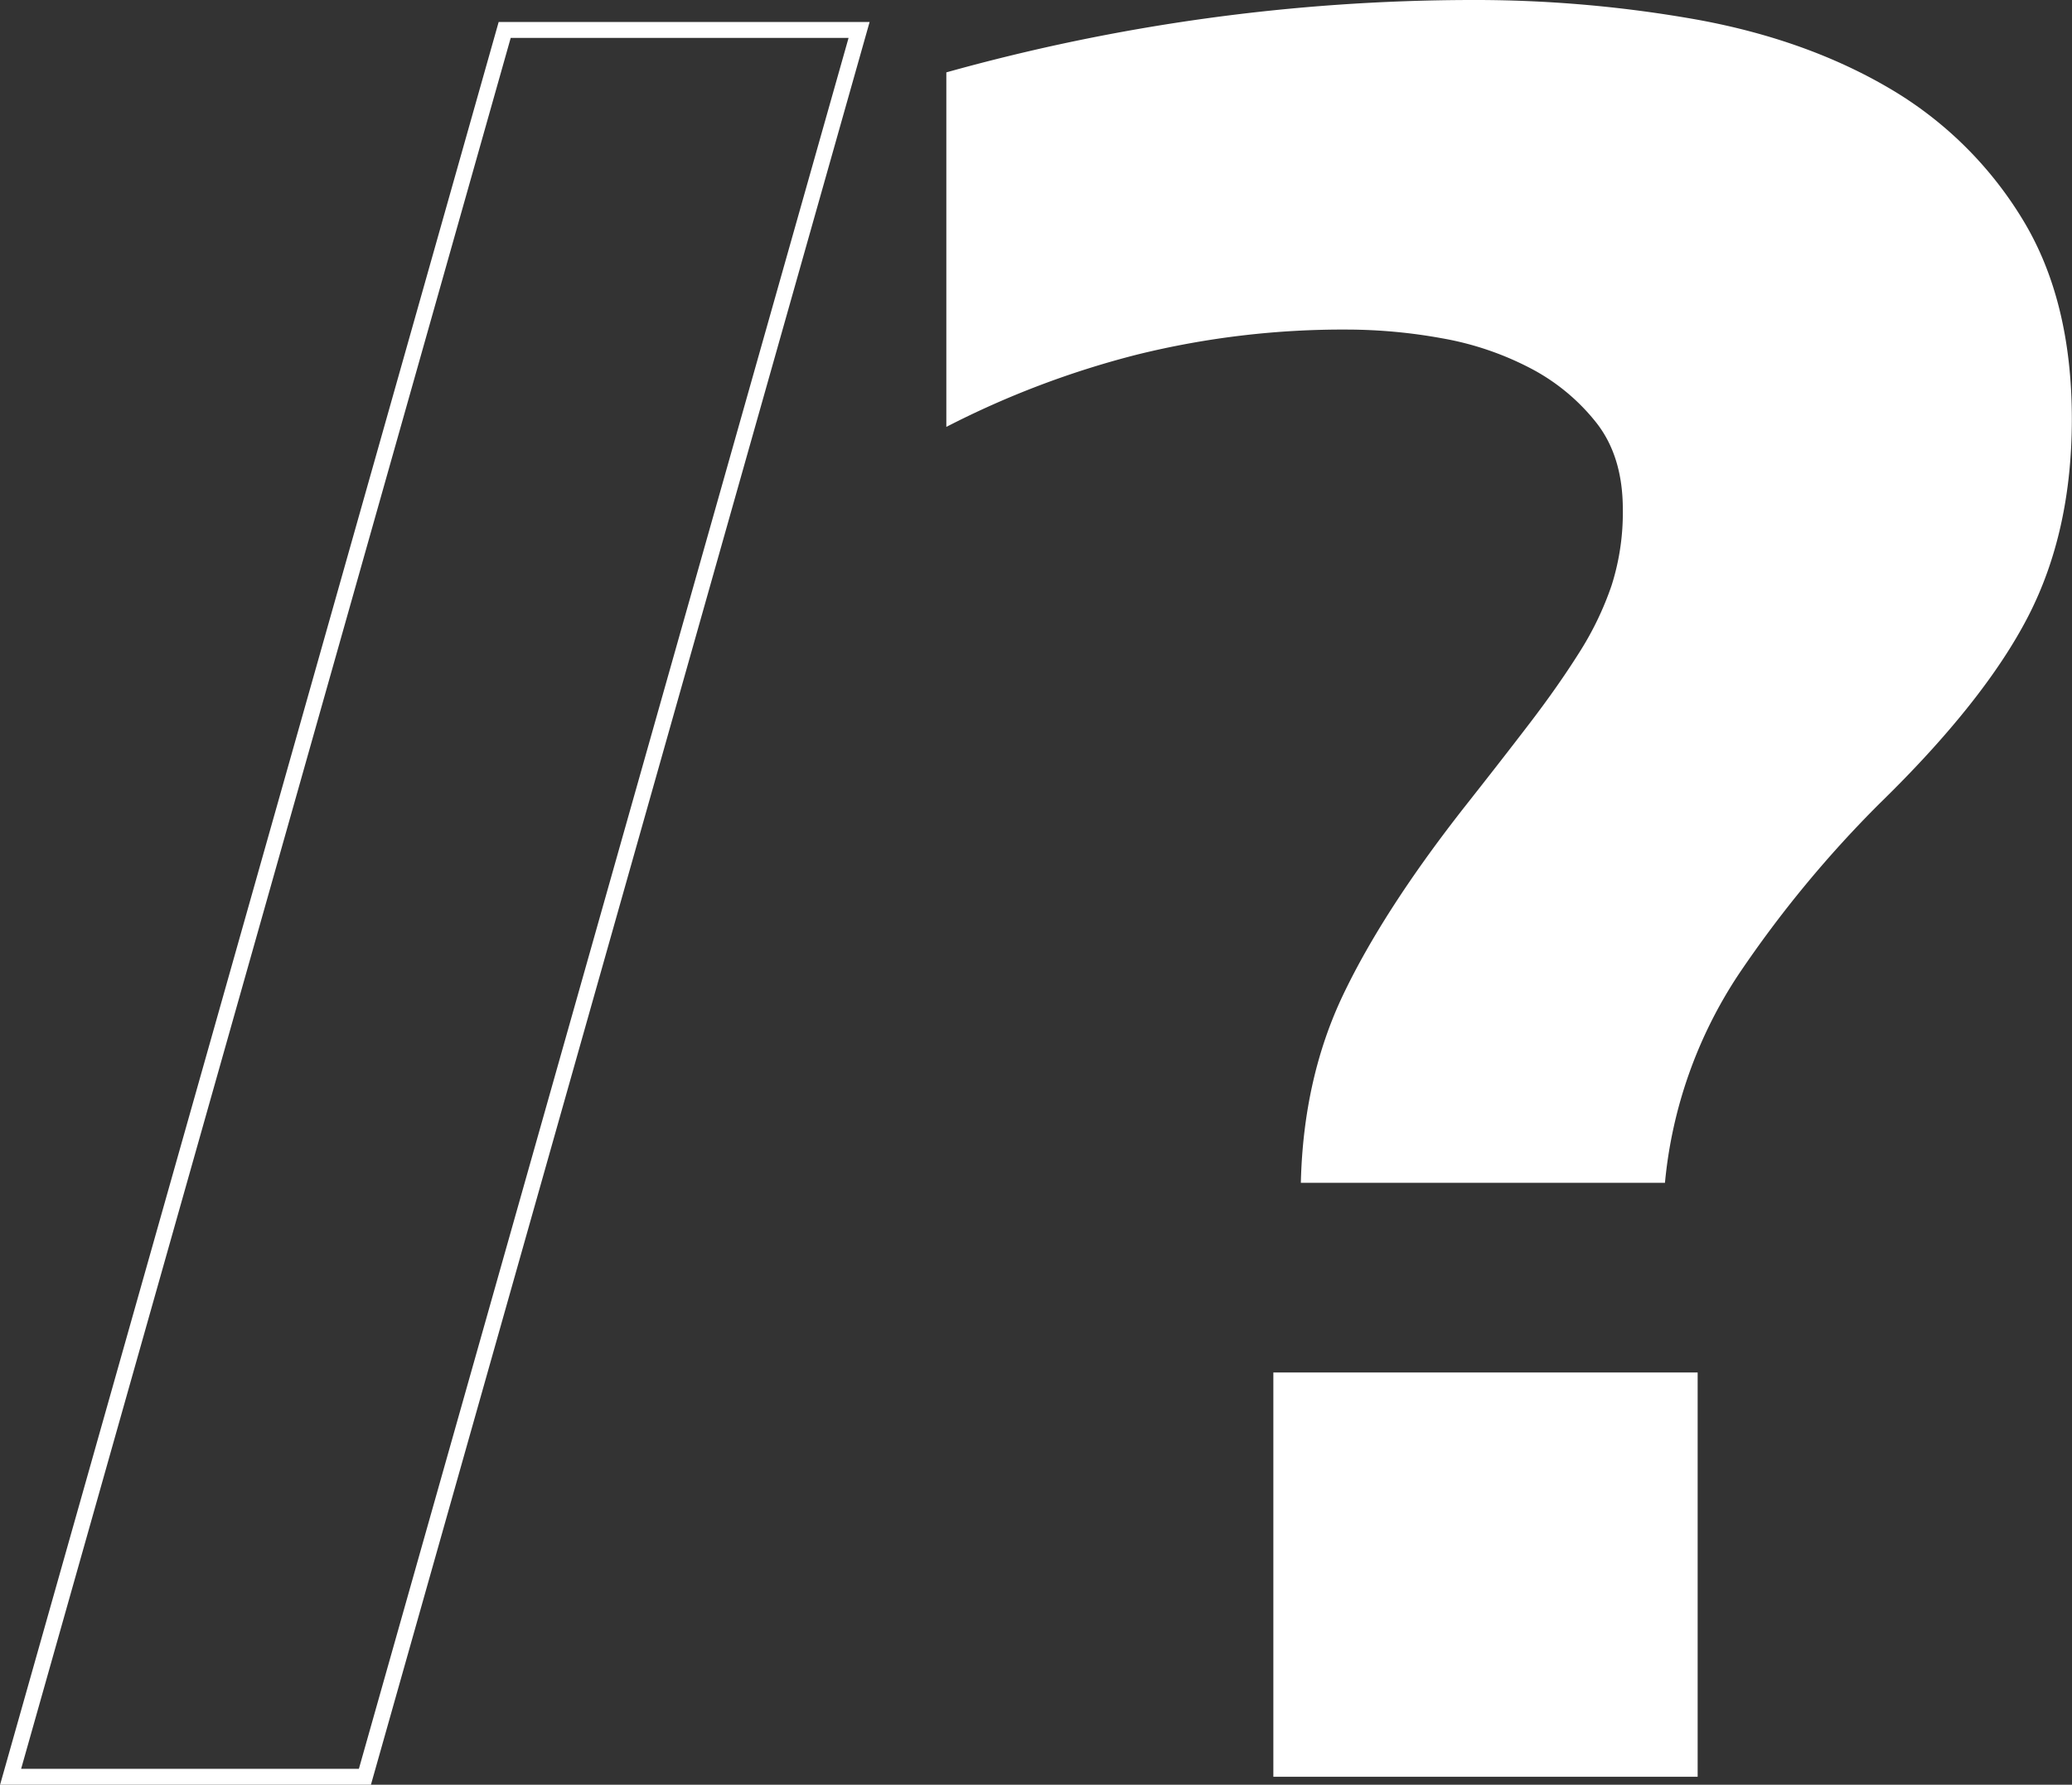
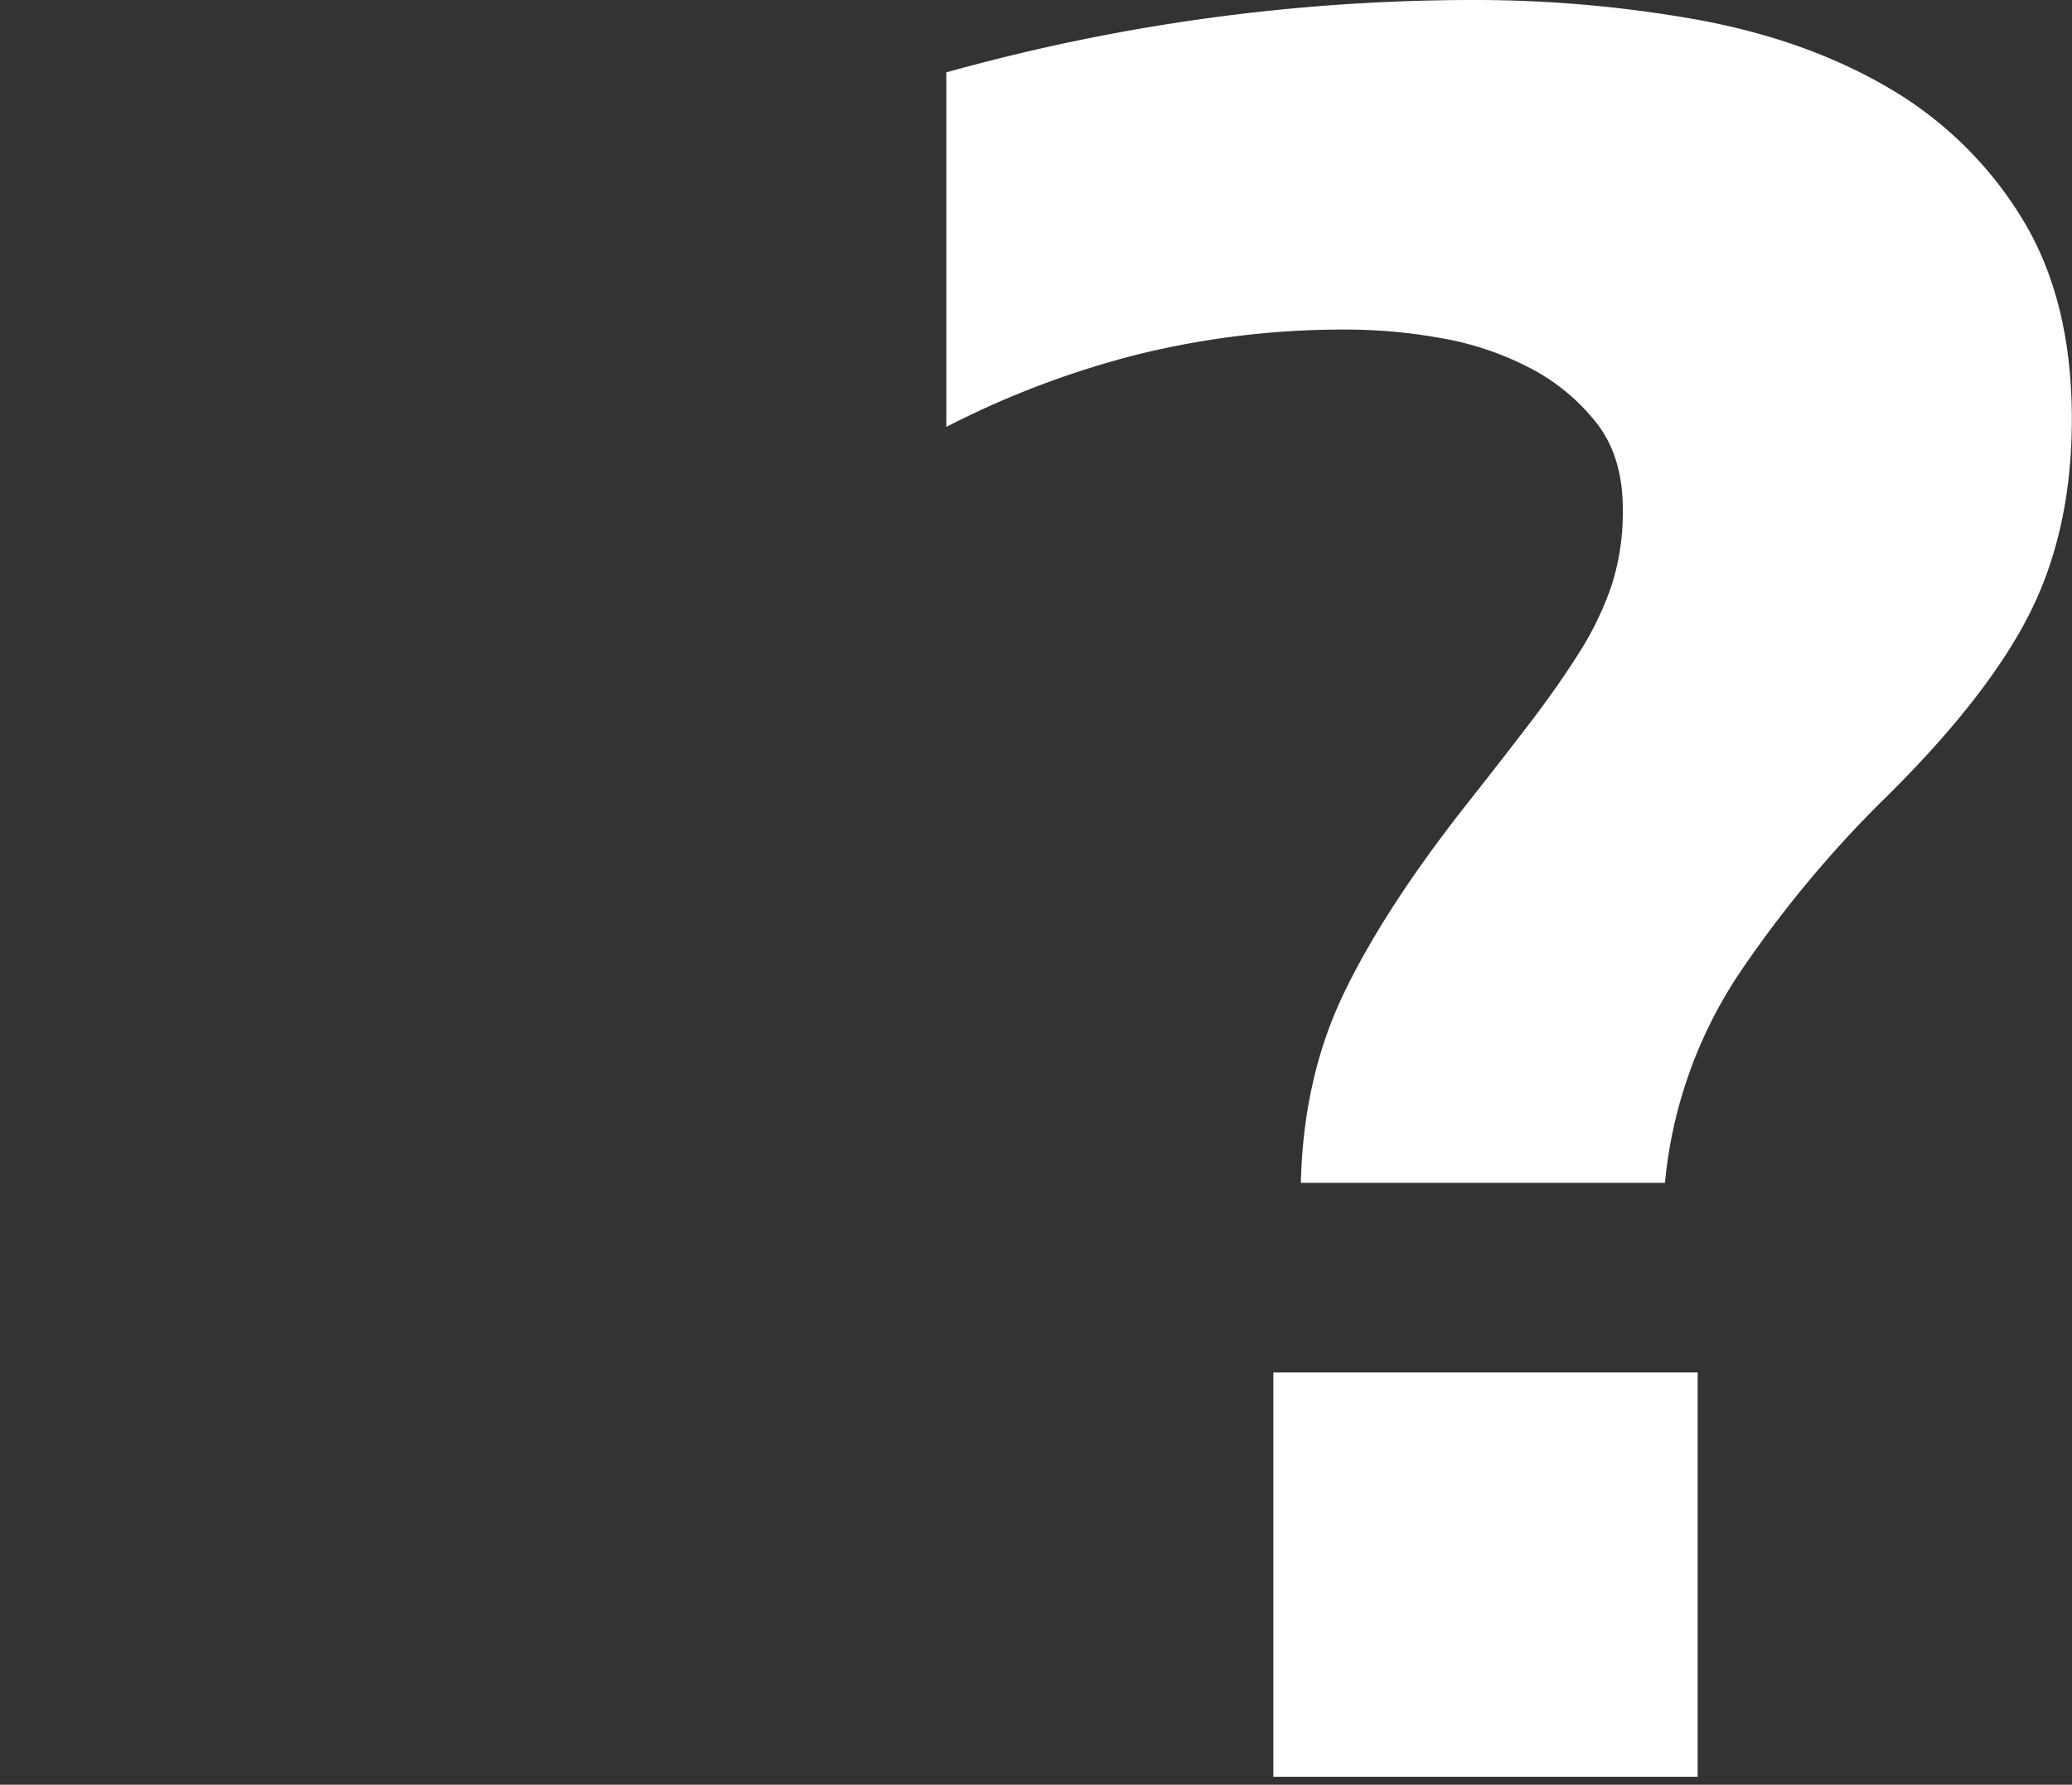
<svg xmlns="http://www.w3.org/2000/svg" viewBox="0 0 390.43 336.34">
  <rect x="0" y="0" width="390.43" height="336.34" fill="#333333" stroke="none" />
  <defs>
    <style>.cls-1{fill:none;stroke:#fff;stroke-miterlimit:10;stroke-width:3px;}.cls-2{fill:#fff;}</style>
  </defs>
  <g id="Слой_2" data-name="Слой 2">
    <g id="Слой_1-2" data-name="Слой 1">
-       <path class="cls-1" d="M95.1,5.64h66.78L68.76,334.84H2Z" />
      <path class="cls-2" d="M245.12,222.91q.47-19.74,8-35.5t22.58-35q7.05-8.93,12.46-16t9.4-13.4a59,59,0,0,0,6.12-12.7,45.23,45.23,0,0,0,2.11-14.34q0-9.89-4.93-16.23a38.45,38.45,0,0,0-12.47-10.34,57.25,57.25,0,0,0-16.69-5.65,100.56,100.56,0,0,0-17.64-1.64,161.77,161.77,0,0,0-39.74,4.7,170.2,170.2,0,0,0-36,13.64V13.64A369.6,369.6,0,0,1,277.1,0a238.37,238.37,0,0,1,43,3.76q20.46,3.78,36,12.93A71.72,71.72,0,0,1,381,41.15q9.41,15.29,9.4,37.86,0,21.17-8.23,37.15t-28,35.27a215.44,215.44,0,0,0-26.57,32.21,85.5,85.5,0,0,0-13.87,39.27Zm-5.18,35.74h79.95v76.19H239.94Z" />
    </g>
  </g>
</svg>